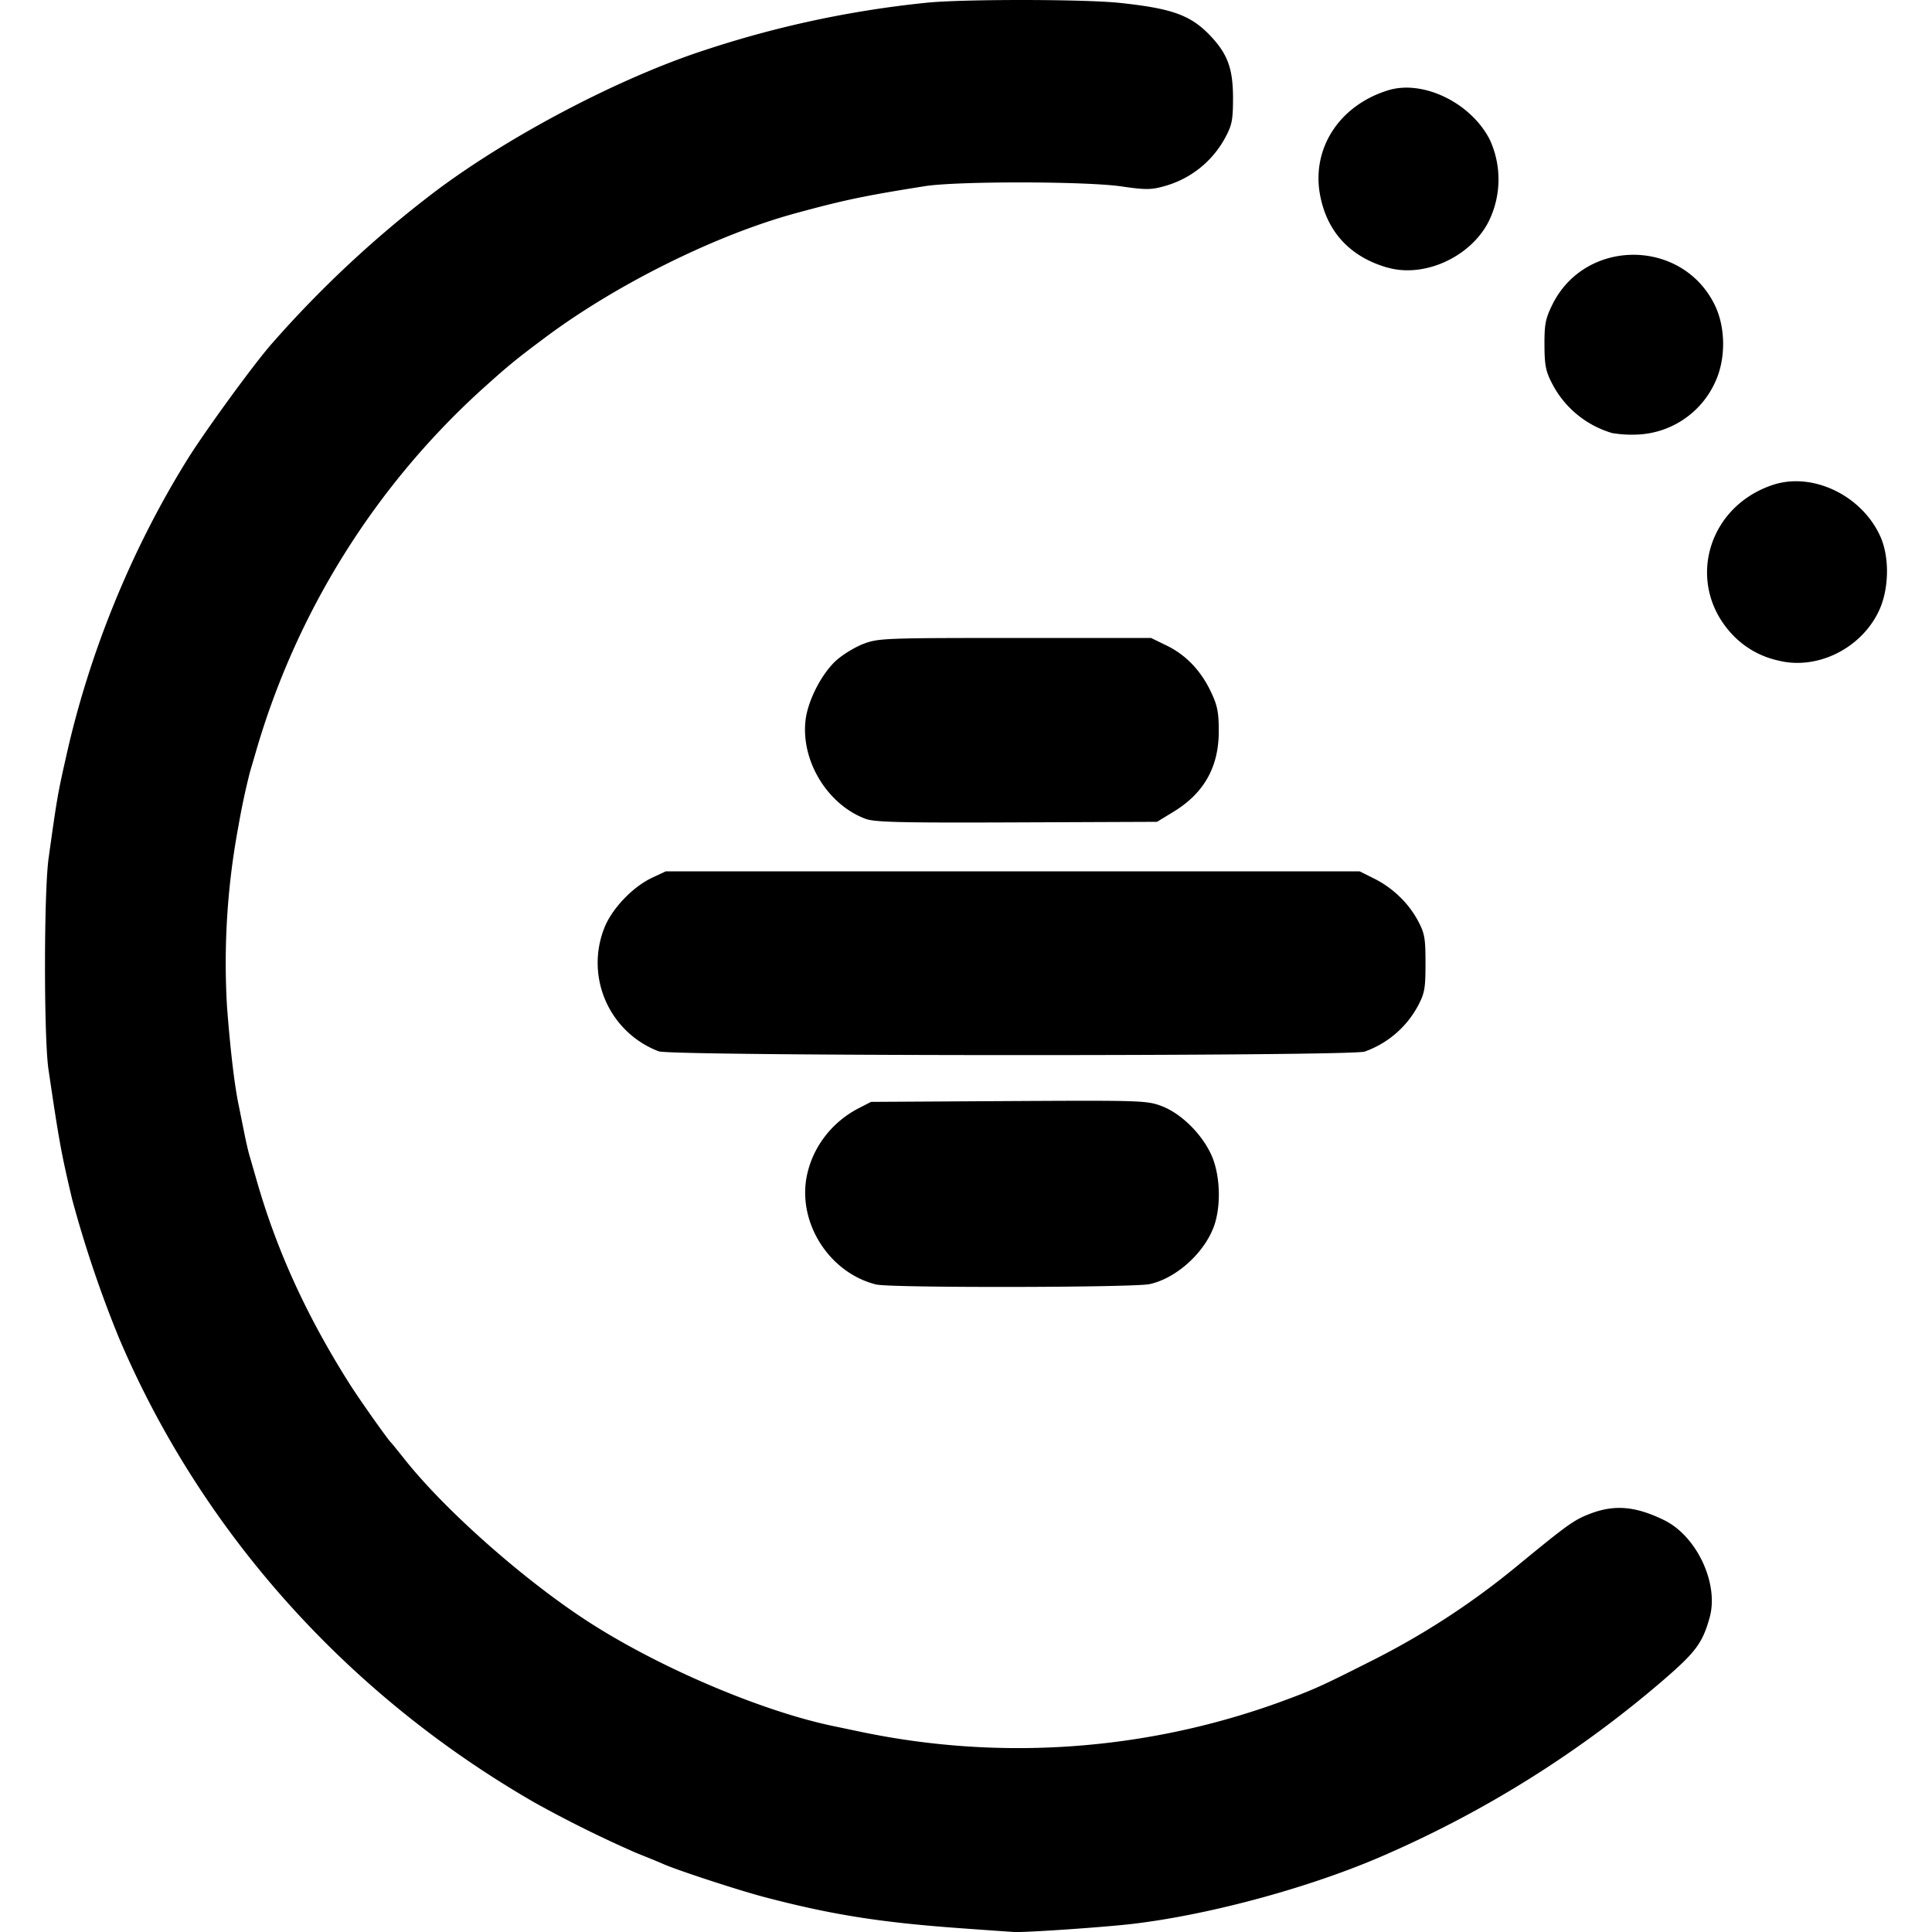
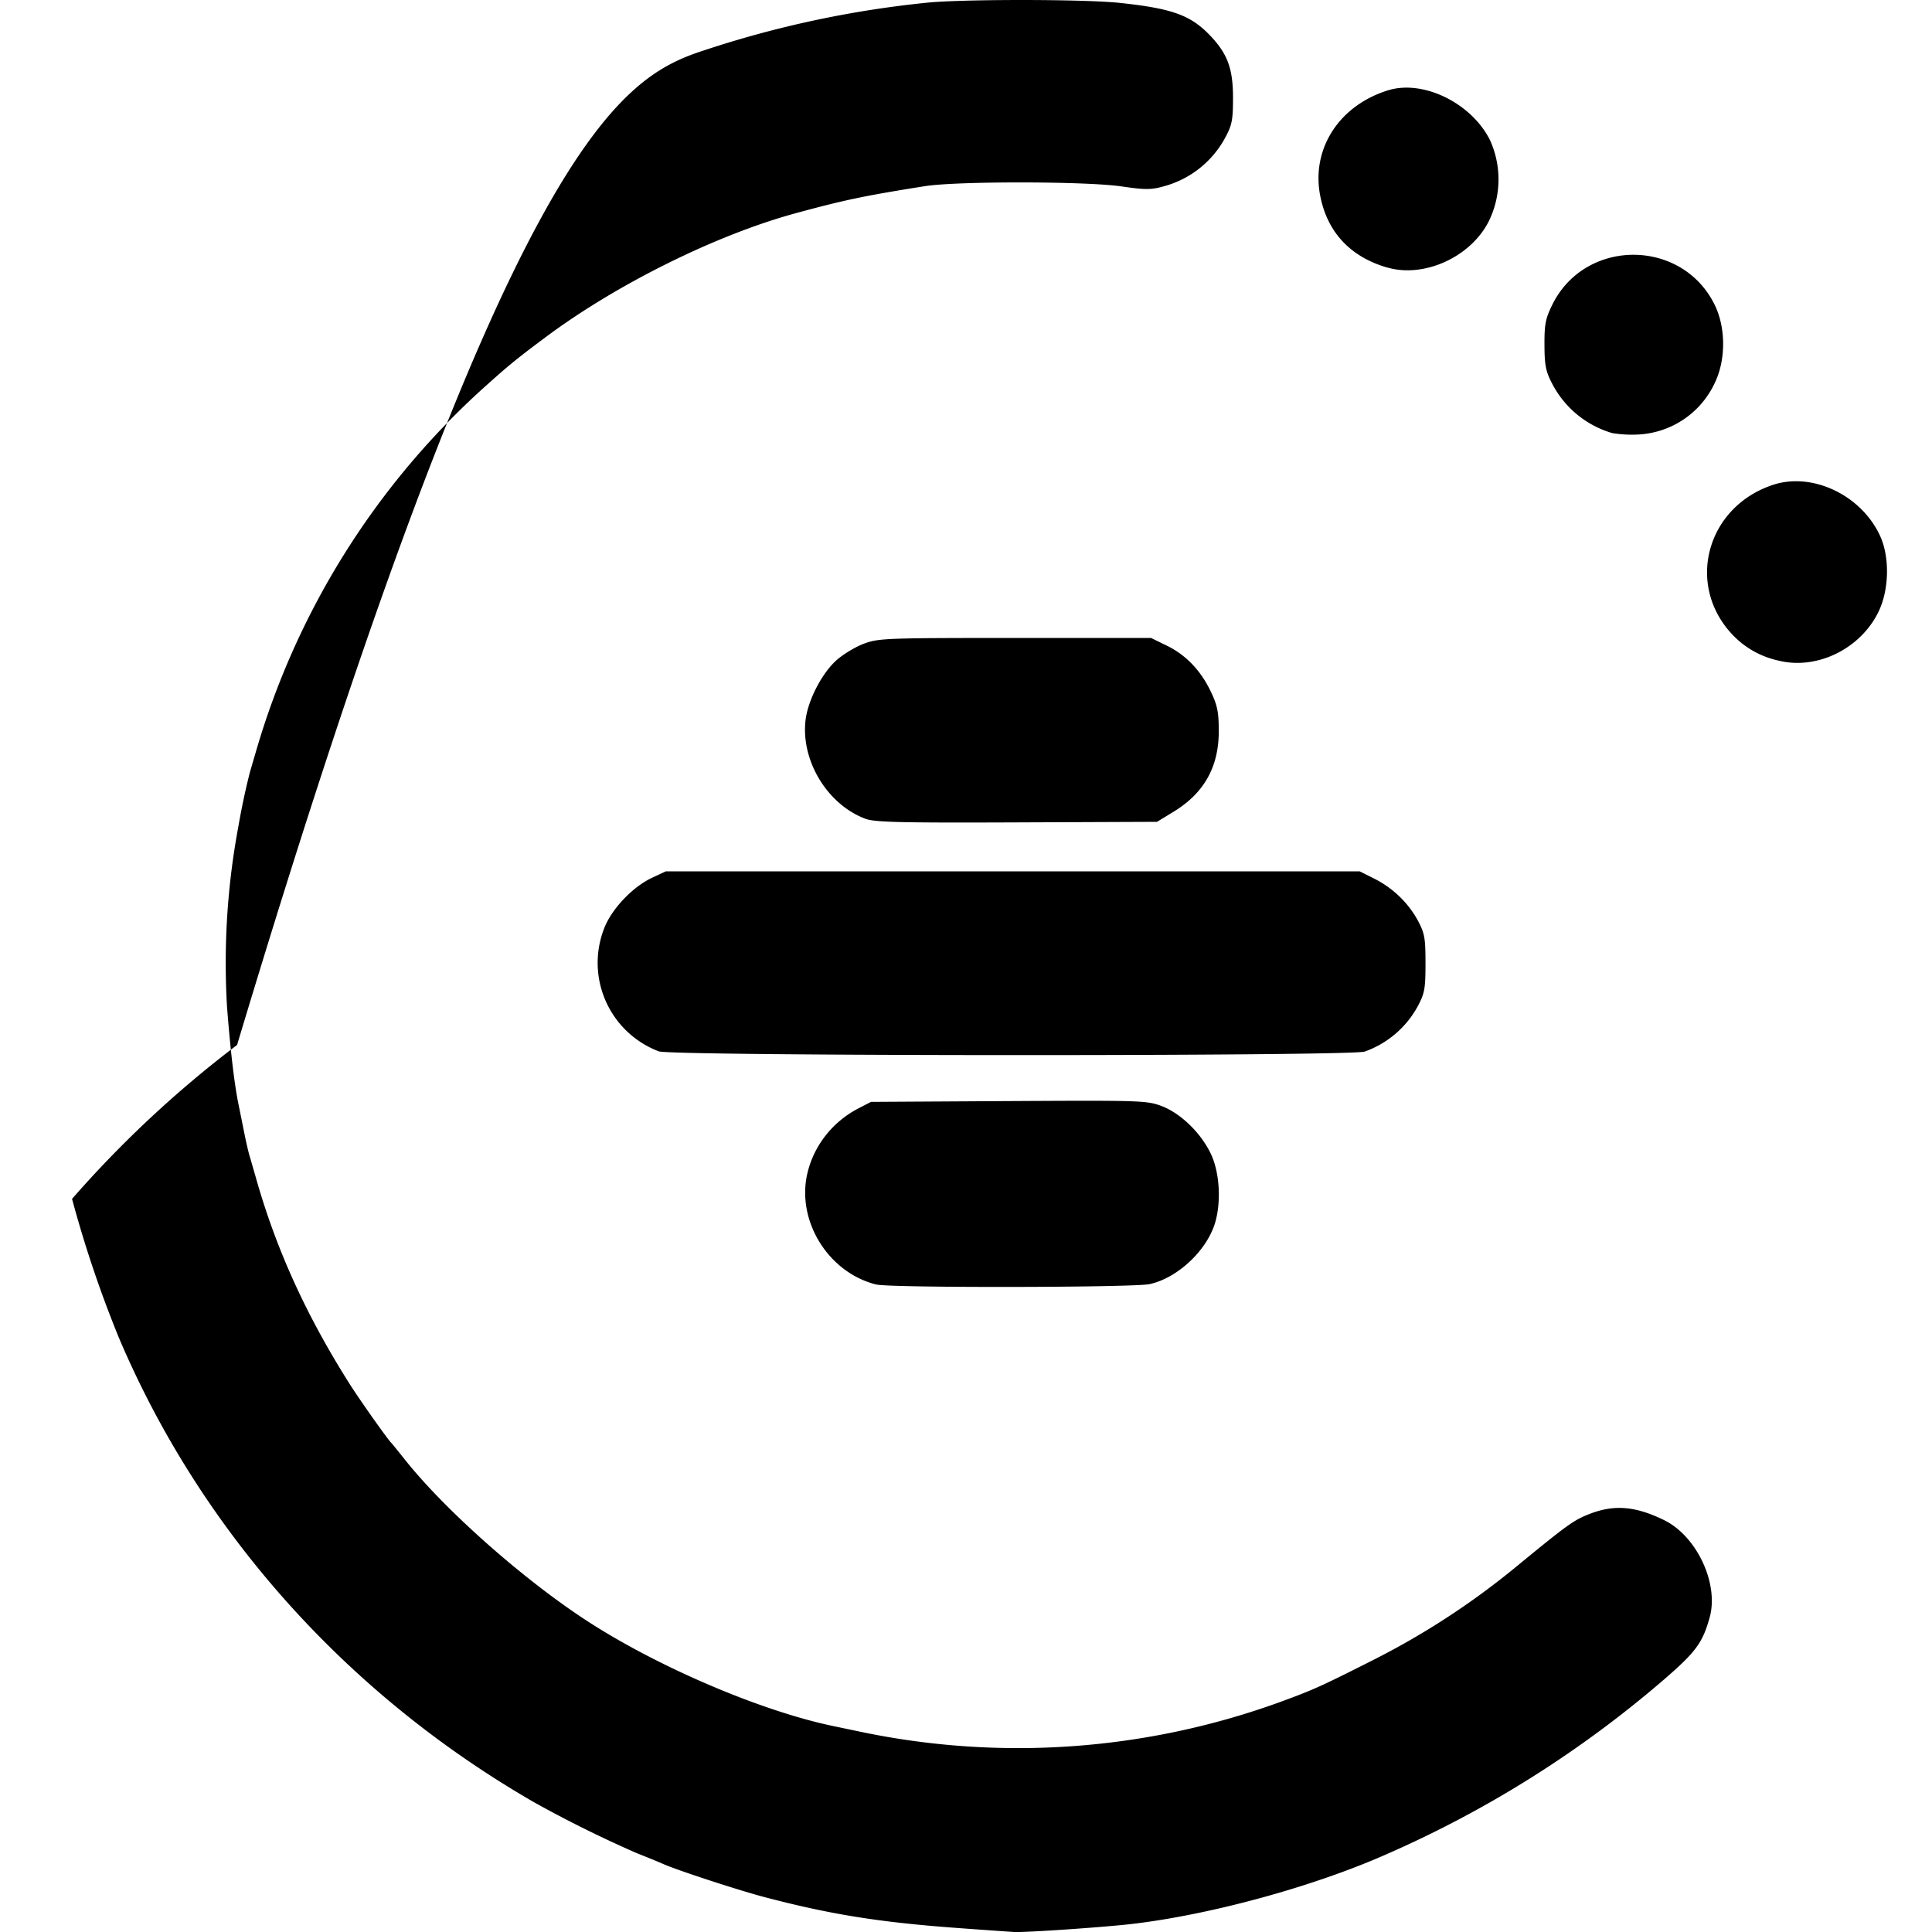
<svg xmlns="http://www.w3.org/2000/svg" fill="#000000" width="800px" height="800px" viewBox="0 0 24 24" role="img">
-   <path d="M11.892 23.95c-.975-.071-1.586-.17-2.412-.388-.312-.083-1.07-.33-1.244-.408a6.53 6.53 0 0 0-.175-.073l-.159-.064a14.76 14.76 0 0 1-1.27-.63c-2.324-1.34-4.132-3.362-5.153-5.764a14.522 14.522 0 0 1-.584-1.73c-.138-.586-.16-.711-.293-1.609-.058-.396-.057-2.193.001-2.618.104-.746.113-.801.22-1.274.288-1.29.813-2.574 1.51-3.693.215-.344.798-1.146 1.028-1.412a13.755 13.755 0 0 1 2.05-1.912C6.341 1.677 7.705.963 8.763.62a12.918 12.918 0 0 1 2.728-.584c.417-.048 1.97-.048 2.42 0 .656.07.883.153 1.128.412.211.224.277.405.278.763 0 .276-.012.34-.093.492a1.23 1.23 0 0 1-.78.615c-.144.04-.224.04-.51-.002-.44-.065-2.05-.067-2.447-.003-.756.12-1 .172-1.6.335-.994.27-2.236.887-3.119 1.548-.375.28-.458.35-.796.654a9.748 9.748 0 0 0-2.796 4.498l-.072.246a8.823 8.823 0 0 0-.142.668 9.23 9.23 0 0 0-.142 2.242c.041.537.093.978.144 1.22l.071.352c.023.116.054.25.07.298l.071.246c.251.893.63 1.726 1.175 2.584.124.194.467.68.51.72.01.01.08.097.157.193.498.633 1.485 1.507 2.286 2.026.88.57 2.163 1.117 3.058 1.301l.334.07a9.539 9.539 0 0 0 5.184-.363c.429-.157.519-.197 1.125-.503a9.612 9.612 0 0 0 1.834-1.189c.639-.525.713-.578.917-.656.302-.115.563-.092.915.08.407.198.684.79.567 1.21-.088.316-.173.43-.57.773a13.664 13.664 0 0 1-3.435 2.164c-.9.4-2.164.748-3.145.867-.346.042-1.338.11-1.488.103-.052-.003-.37-.025-.709-.05zm-1.002-7.992c-.597-.145-.998-.788-.861-1.38.08-.345.311-.64.632-.808l.159-.082 1.709-.01c1.64-.009 1.717-.007 1.899.061.238.09.49.334.614.595.108.228.13.587.054.851-.102.348-.468.692-.816.767-.2.043-3.215.048-3.39.005zM8.183 13.06a1.176 1.176 0 0 1-.68-1.522c.091-.243.354-.521.601-.636l.167-.078h8.619l.18.09c.232.116.426.303.545.525.083.157.093.214.093.527 0 .313-.01.371-.094.53a1.21 1.21 0 0 1-.661.567c-.169.06-8.608.058-8.77-.003zm2.57-2.888c-.474-.176-.806-.722-.746-1.227.029-.246.205-.586.387-.746.084-.074.237-.166.341-.204.18-.067.277-.07 1.877-.07h1.687l.199.097c.24.118.427.317.55.584.076.16.092.249.092.478 0 .446-.185.772-.567 1.003l-.2.122-1.742.007c-1.446.006-1.764-.002-1.878-.044zm11.349-1.964a1.11 1.11 0 0 1-.61-.356c-.548-.622-.276-1.56.53-1.828.491-.164 1.102.127 1.334.635.12.262.112.666-.019.937-.22.46-.76.727-1.236.612zM20.028 5.38a1.227 1.227 0 0 1-.748-.617c-.078-.15-.093-.225-.094-.477-.001-.258.012-.326.097-.5.407-.828 1.61-.828 2.017 0 .138.28.14.673.008.957a1.11 1.11 0 0 1-.946.654 1.497 1.497 0 0 1-.334-.017zm-2.794-2.056c-.454-.131-.74-.433-.831-.878-.122-.588.227-1.136.843-1.325.435-.133 1.032.159 1.262.617a1.18 1.18 0 0 1-.016 1.015c-.225.441-.802.703-1.258.57z" />
+   <path d="M11.892 23.95c-.975-.071-1.586-.17-2.412-.388-.312-.083-1.07-.33-1.244-.408a6.53 6.53 0 0 0-.175-.073l-.159-.064a14.76 14.76 0 0 1-1.27-.63c-2.324-1.34-4.132-3.362-5.153-5.764a14.522 14.522 0 0 1-.584-1.73a13.755 13.755 0 0 1 2.05-1.912C6.341 1.677 7.705.963 8.763.62a12.918 12.918 0 0 1 2.728-.584c.417-.048 1.97-.048 2.42 0 .656.07.883.153 1.128.412.211.224.277.405.278.763 0 .276-.012.34-.093.492a1.23 1.23 0 0 1-.78.615c-.144.04-.224.04-.51-.002-.44-.065-2.05-.067-2.447-.003-.756.12-1 .172-1.6.335-.994.27-2.236.887-3.119 1.548-.375.28-.458.35-.796.654a9.748 9.748 0 0 0-2.796 4.498l-.072.246a8.823 8.823 0 0 0-.142.668 9.23 9.23 0 0 0-.142 2.242c.041.537.093.978.144 1.22l.071.352c.023.116.054.25.07.298l.071.246c.251.893.63 1.726 1.175 2.584.124.194.467.68.51.72.01.01.08.097.157.193.498.633 1.485 1.507 2.286 2.026.88.57 2.163 1.117 3.058 1.301l.334.07a9.539 9.539 0 0 0 5.184-.363c.429-.157.519-.197 1.125-.503a9.612 9.612 0 0 0 1.834-1.189c.639-.525.713-.578.917-.656.302-.115.563-.092.915.08.407.198.684.79.567 1.21-.088.316-.173.43-.57.773a13.664 13.664 0 0 1-3.435 2.164c-.9.4-2.164.748-3.145.867-.346.042-1.338.11-1.488.103-.052-.003-.37-.025-.709-.05zm-1.002-7.992c-.597-.145-.998-.788-.861-1.38.08-.345.311-.64.632-.808l.159-.082 1.709-.01c1.64-.009 1.717-.007 1.899.061.238.09.49.334.614.595.108.228.13.587.054.851-.102.348-.468.692-.816.767-.2.043-3.215.048-3.39.005zM8.183 13.06a1.176 1.176 0 0 1-.68-1.522c.091-.243.354-.521.601-.636l.167-.078h8.619l.18.09c.232.116.426.303.545.525.083.157.093.214.093.527 0 .313-.01.371-.094.53a1.21 1.21 0 0 1-.661.567c-.169.06-8.608.058-8.77-.003zm2.57-2.888c-.474-.176-.806-.722-.746-1.227.029-.246.205-.586.387-.746.084-.074.237-.166.341-.204.18-.067.277-.07 1.877-.07h1.687l.199.097c.24.118.427.317.55.584.076.16.092.249.092.478 0 .446-.185.772-.567 1.003l-.2.122-1.742.007c-1.446.006-1.764-.002-1.878-.044zm11.349-1.964a1.11 1.11 0 0 1-.61-.356c-.548-.622-.276-1.56.53-1.828.491-.164 1.102.127 1.334.635.12.262.112.666-.019.937-.22.46-.76.727-1.236.612zM20.028 5.38a1.227 1.227 0 0 1-.748-.617c-.078-.15-.093-.225-.094-.477-.001-.258.012-.326.097-.5.407-.828 1.61-.828 2.017 0 .138.28.14.673.008.957a1.11 1.11 0 0 1-.946.654 1.497 1.497 0 0 1-.334-.017zm-2.794-2.056c-.454-.131-.74-.433-.831-.878-.122-.588.227-1.136.843-1.325.435-.133 1.032.159 1.262.617a1.18 1.18 0 0 1-.016 1.015c-.225.441-.802.703-1.258.57z" />
</svg>